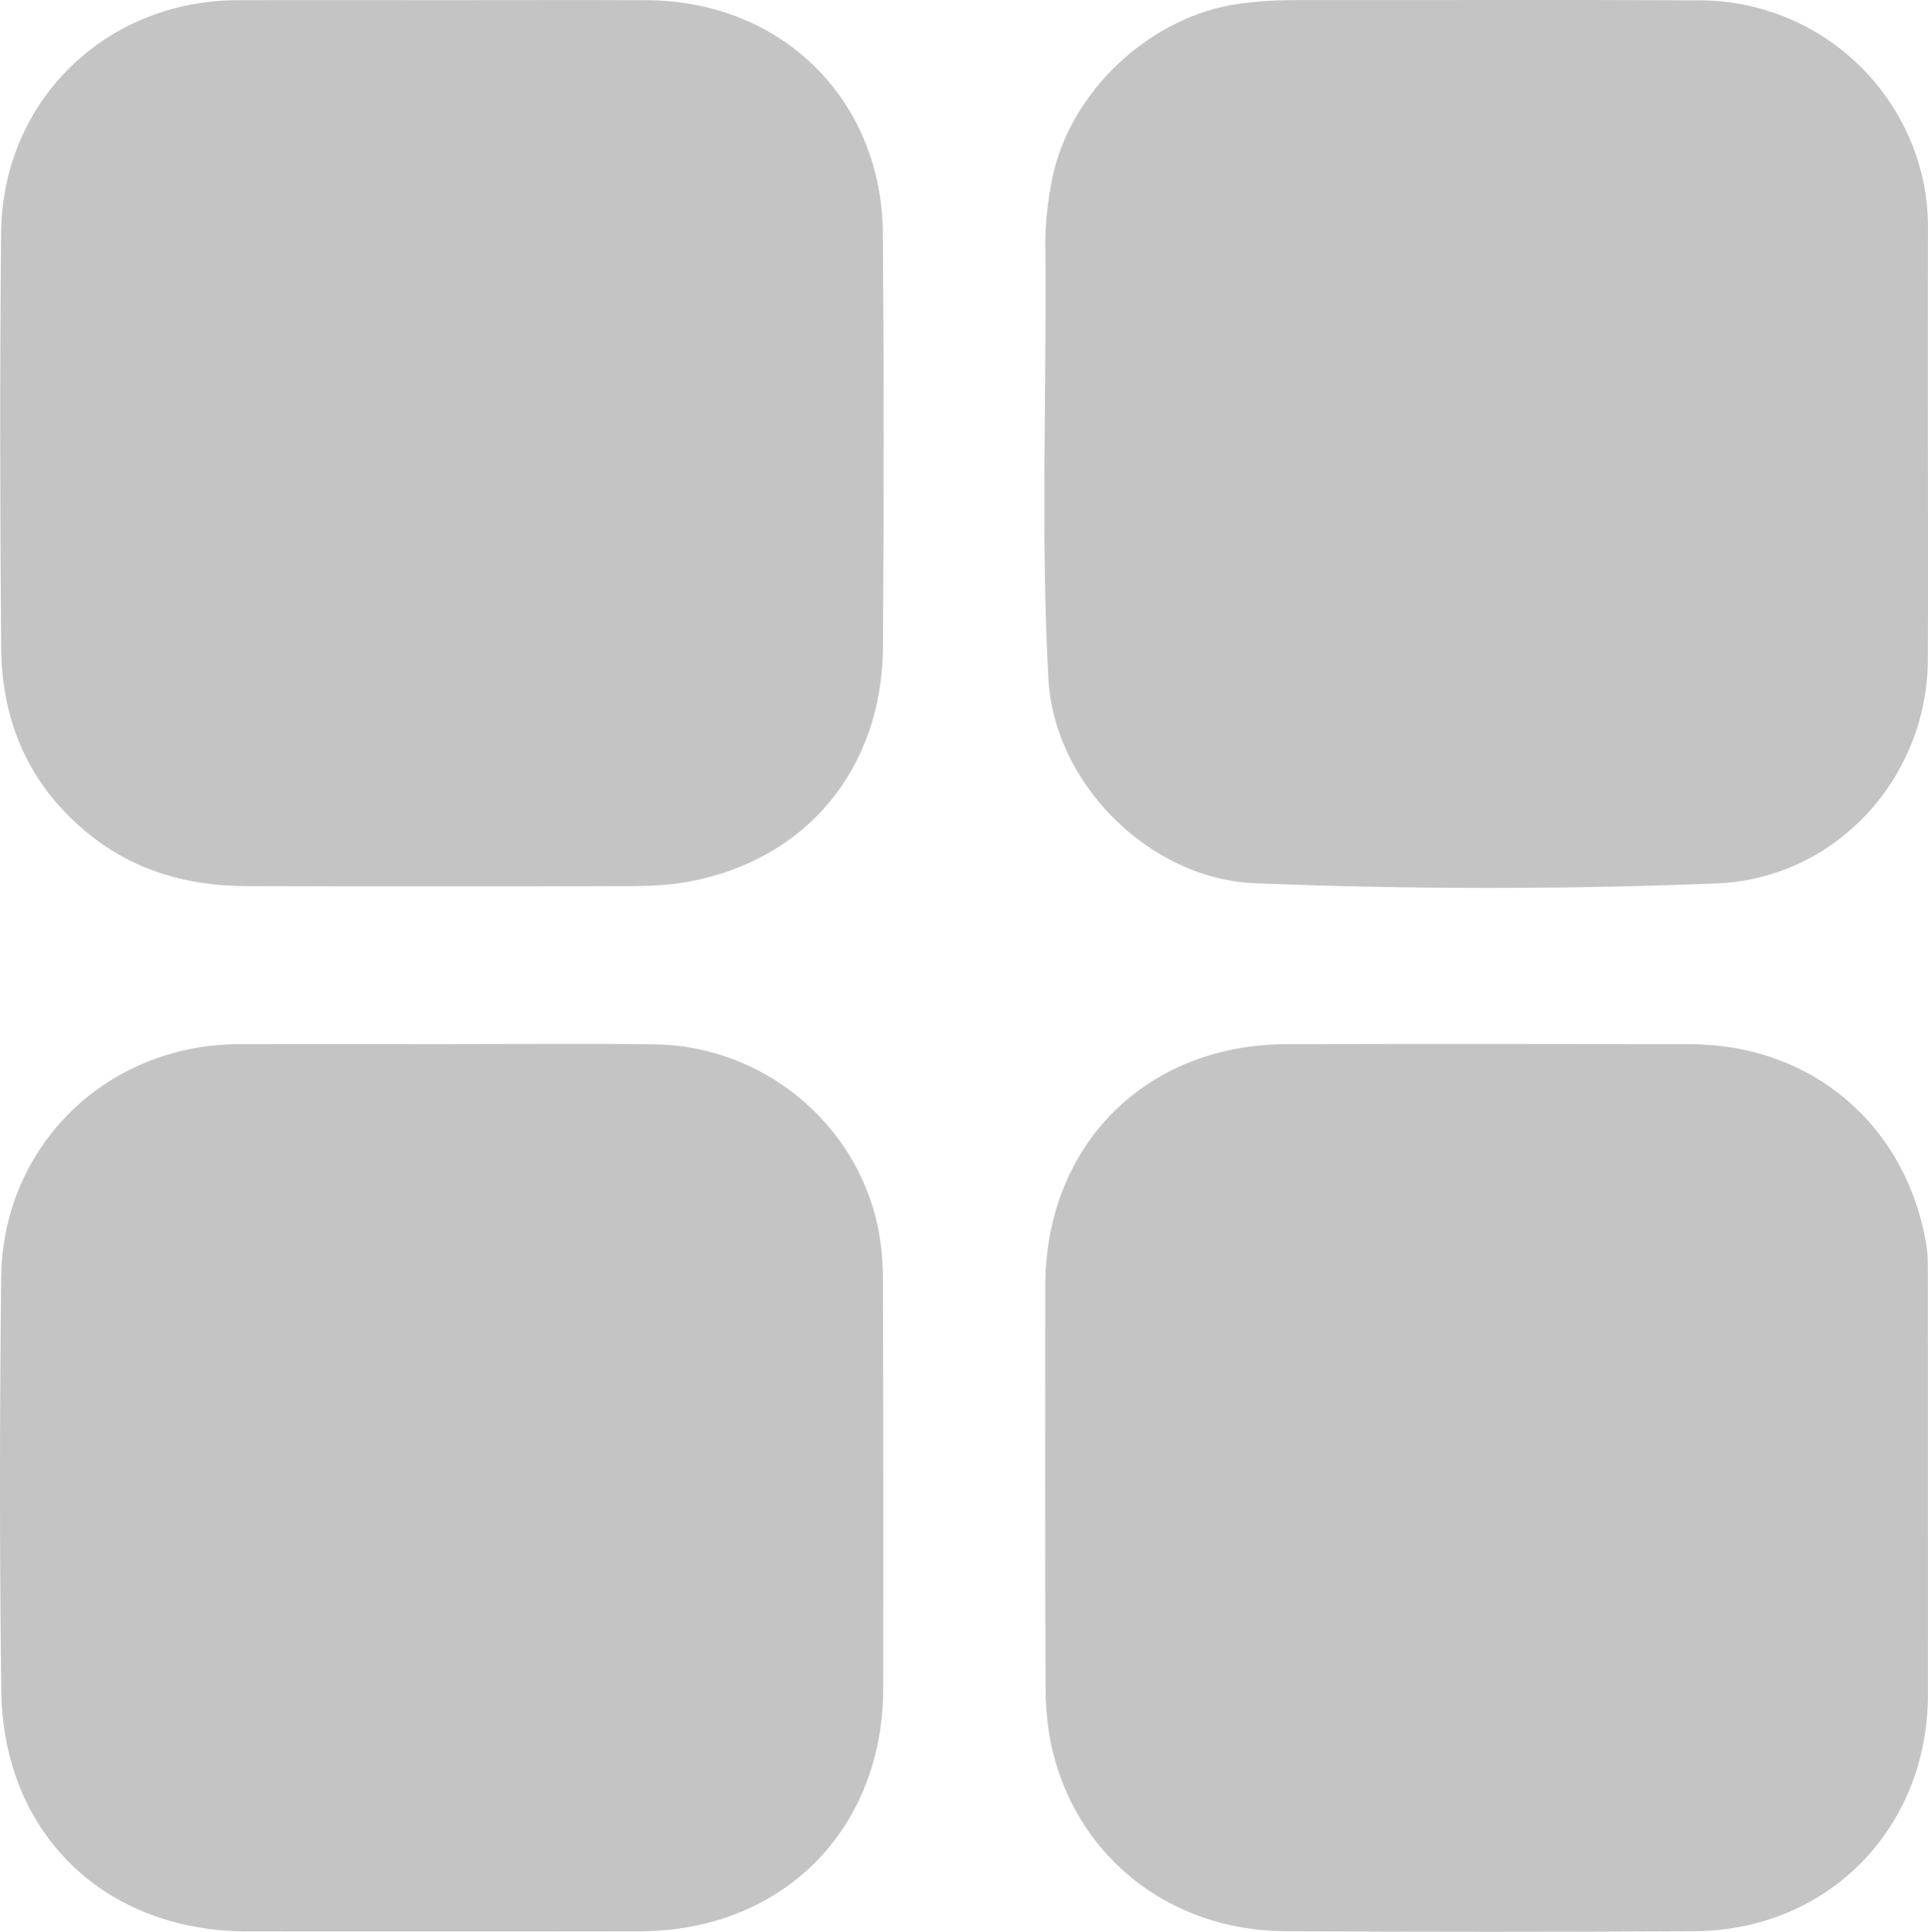
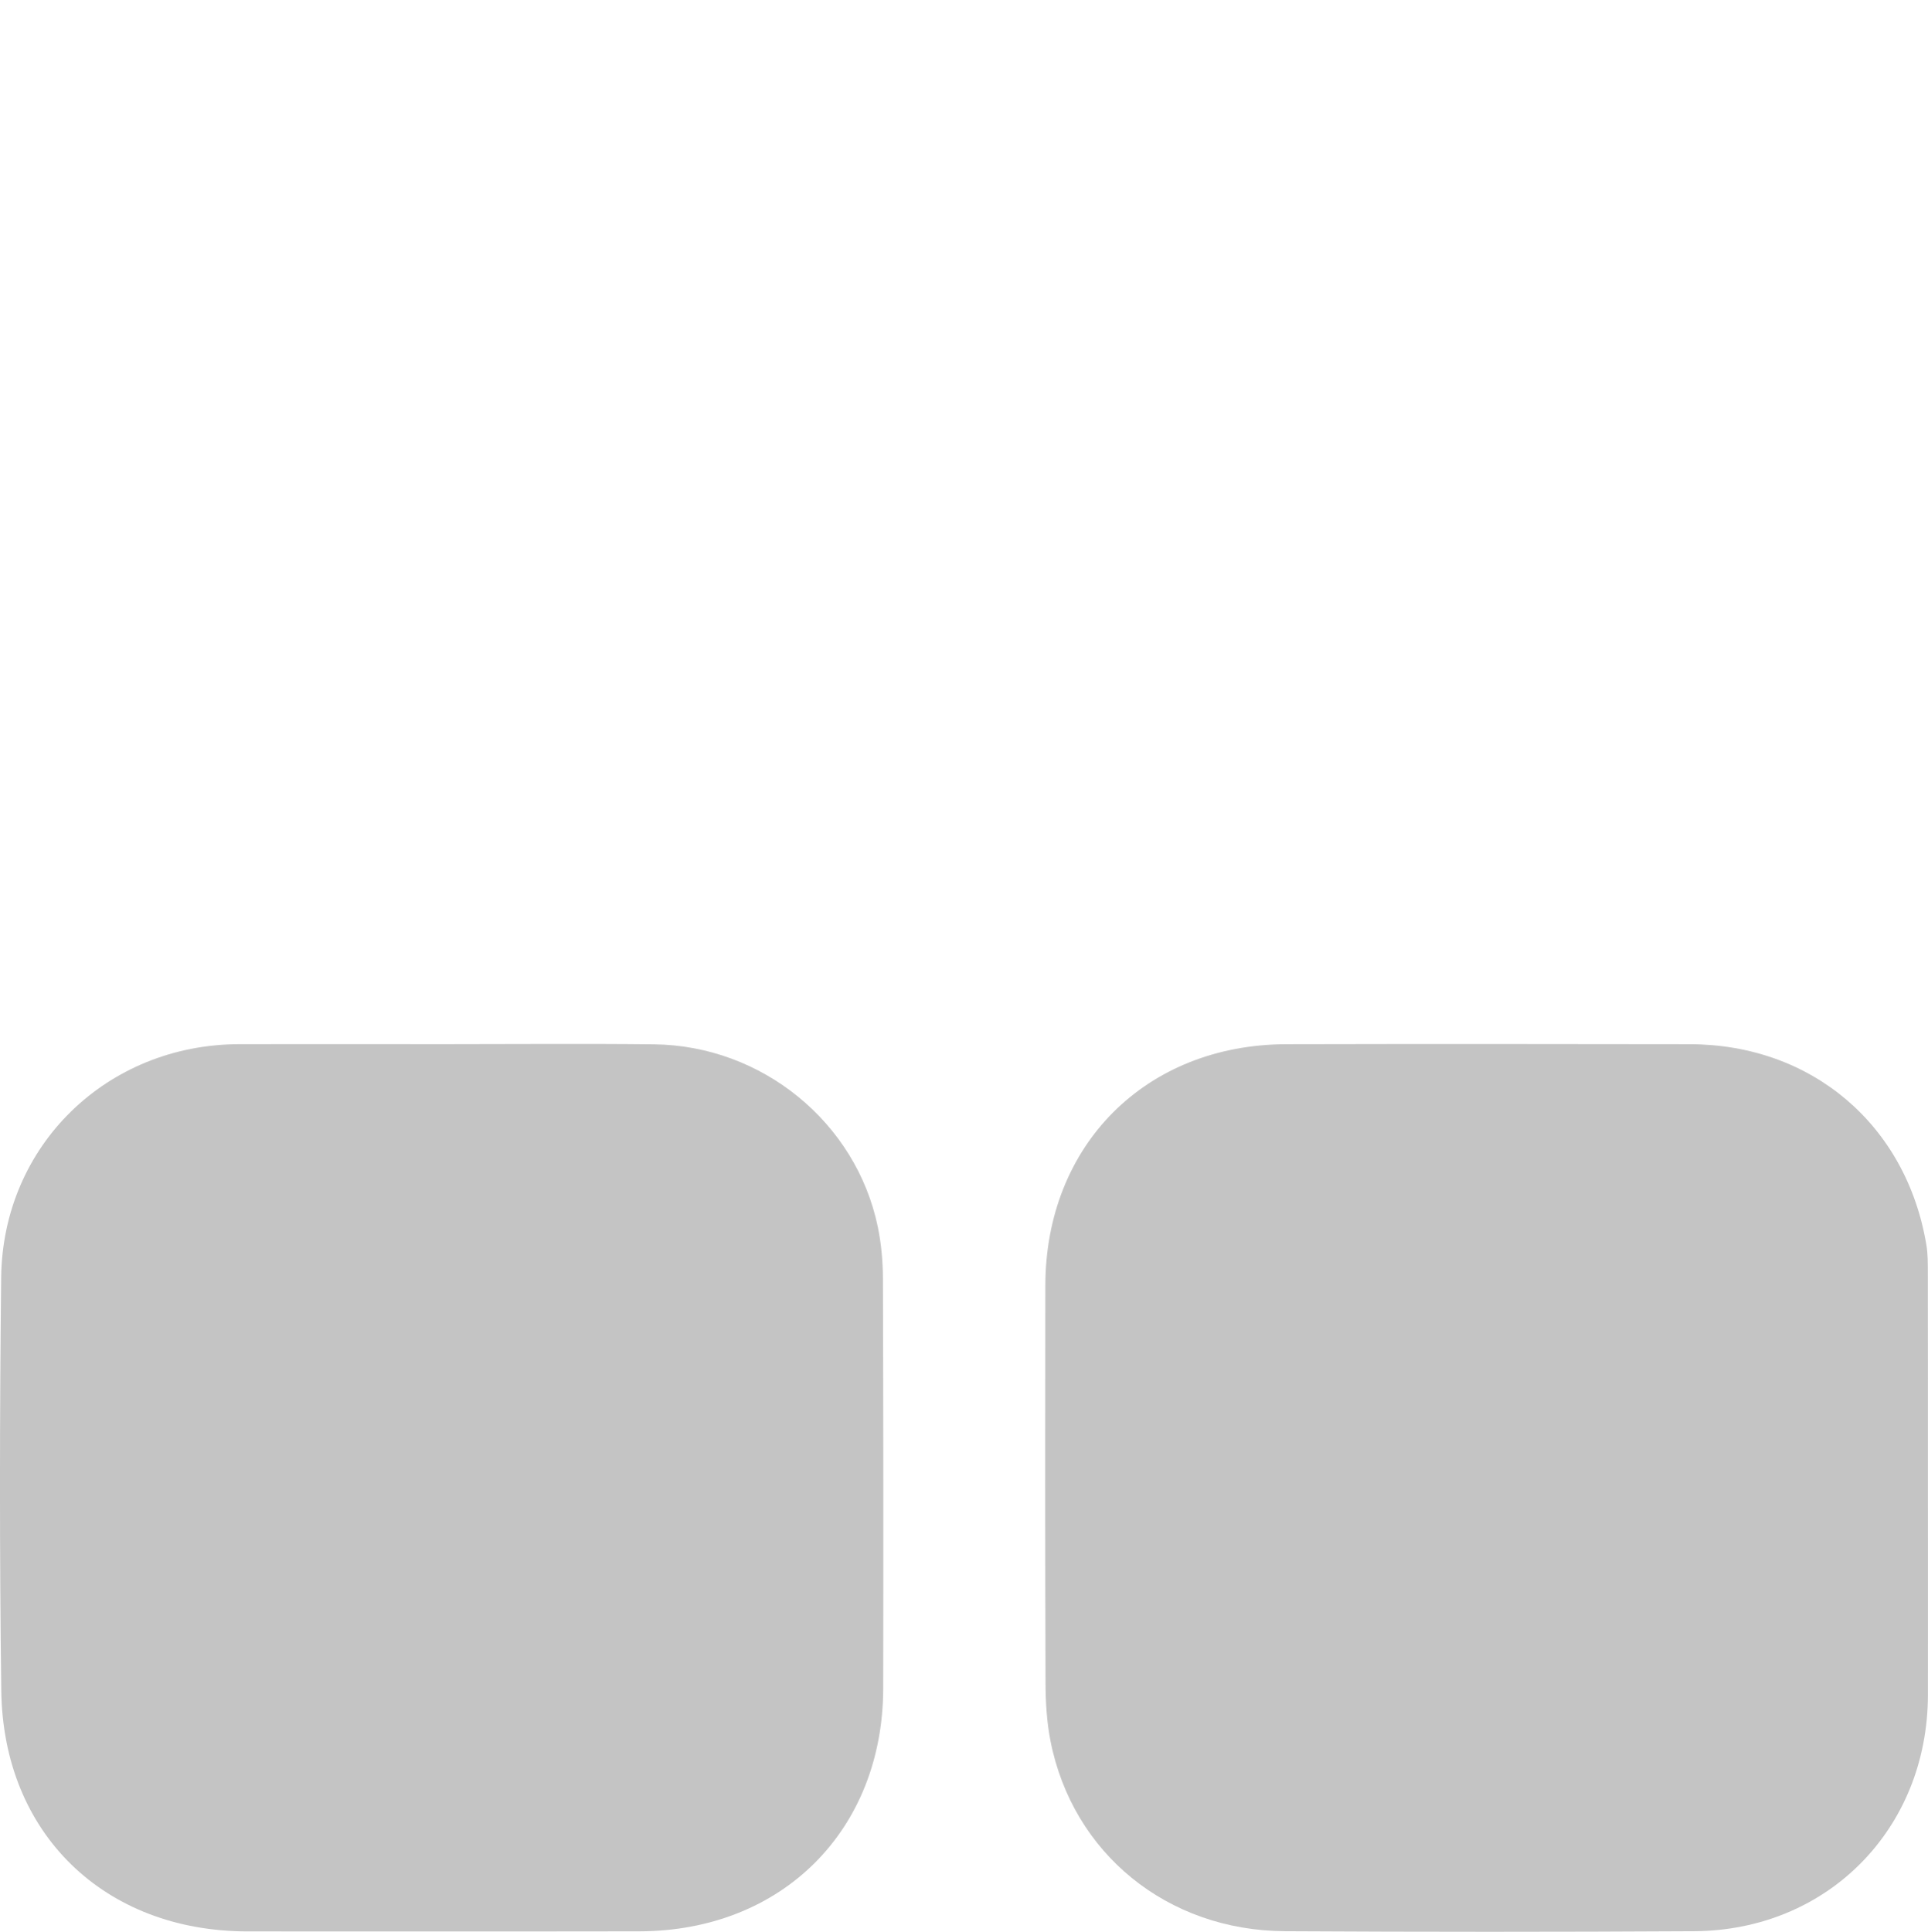
<svg xmlns="http://www.w3.org/2000/svg" id="Layer_1" data-name="Layer 1" viewBox="0 0 496.8 497.74">
  <defs>
    <style>
      .cls-1 {
        fill: #c4c4c4;
        stroke-width: 0px;
      }
    </style>
  </defs>
-   <path class="cls-1" d="m496.78,114.49c0,18.5.07,36.99-.02,55.49-.14,30.63-23.85,56.42-54.43,57.64-39.61,1.58-79.28,1.52-118.9-.04-27.12-1.07-51.79-25.53-53.28-52.72-2.03-37.11-.41-74.28-.78-111.42-.06-5.83.6-11.63,1.75-17.35,4.53-22.54,25.31-41.94,48.06-45.1,4.97-.69,9.92-.98,14.93-.97,34.66.03,69.32-.1,103.97.06,27.1.13,50.45,18.53,57.04,44.58,1.15,4.53,1.68,9.14,1.67,13.84-.05,18.66-.02,37.32-.02,55.98Z" />
  <path class="cls-1" d="m496.78,382.78c0,18,.03,36,0,53.99-.07,34.44-25.83,60.62-60.22,60.82-35.16.2-70.32.2-105.49,0-30.3-.17-54.67-20.05-60.38-49-.96-4.86-1.26-9.92-1.28-14.89-.11-34.16-.11-68.32-.05-102.49.07-36.21,25.9-62.07,62.1-62.16,34.66-.08,69.32-.06,103.99,0,31.41.05,55.8,20.8,60.94,51.76.38,2.28.36,4.65.37,6.97.03,18.33.02,36.66.02,54.99Z" />
  <path class="cls-1" d="m114.06,269.04c18.16,0,36.32-.16,54.48.04,27.84.31,52.11,20.15,57.66,47.09.9,4.37,1.3,8.92,1.31,13.38.11,35.15.13,70.3.07,105.46-.06,36.61-26.1,62.55-62.82,62.61-33.65.06-67.31.01-100.96.02-36.86,0-63-25.16-63.47-62.02-.46-35.48-.42-70.97-.03-106.45.38-34.02,27.22-60.03,61.28-60.13,17.49-.05,34.99,0,52.48,0Z" />
-   <path class="cls-1" d="m114.14.04c17.5,0,35-.06,52.49.01,34.7.14,60.57,25.47,60.86,60.09.29,35.49.26,70.99.03,106.49-.2,31.54-19.81,55.02-50.25,60.57-4.72.86-9.61,1.09-14.42,1.11-33.16.09-66.33.11-99.49,0-14.71-.05-28.33-3.78-40.06-13.09C7.75,202.86.46,186.37.3,166.88,0,131.22-.07,95.55.29,59.89.64,25.99,27.21.16,61.15.05c17.66-.06,35.33-.01,52.99-.01Z" />
</svg>